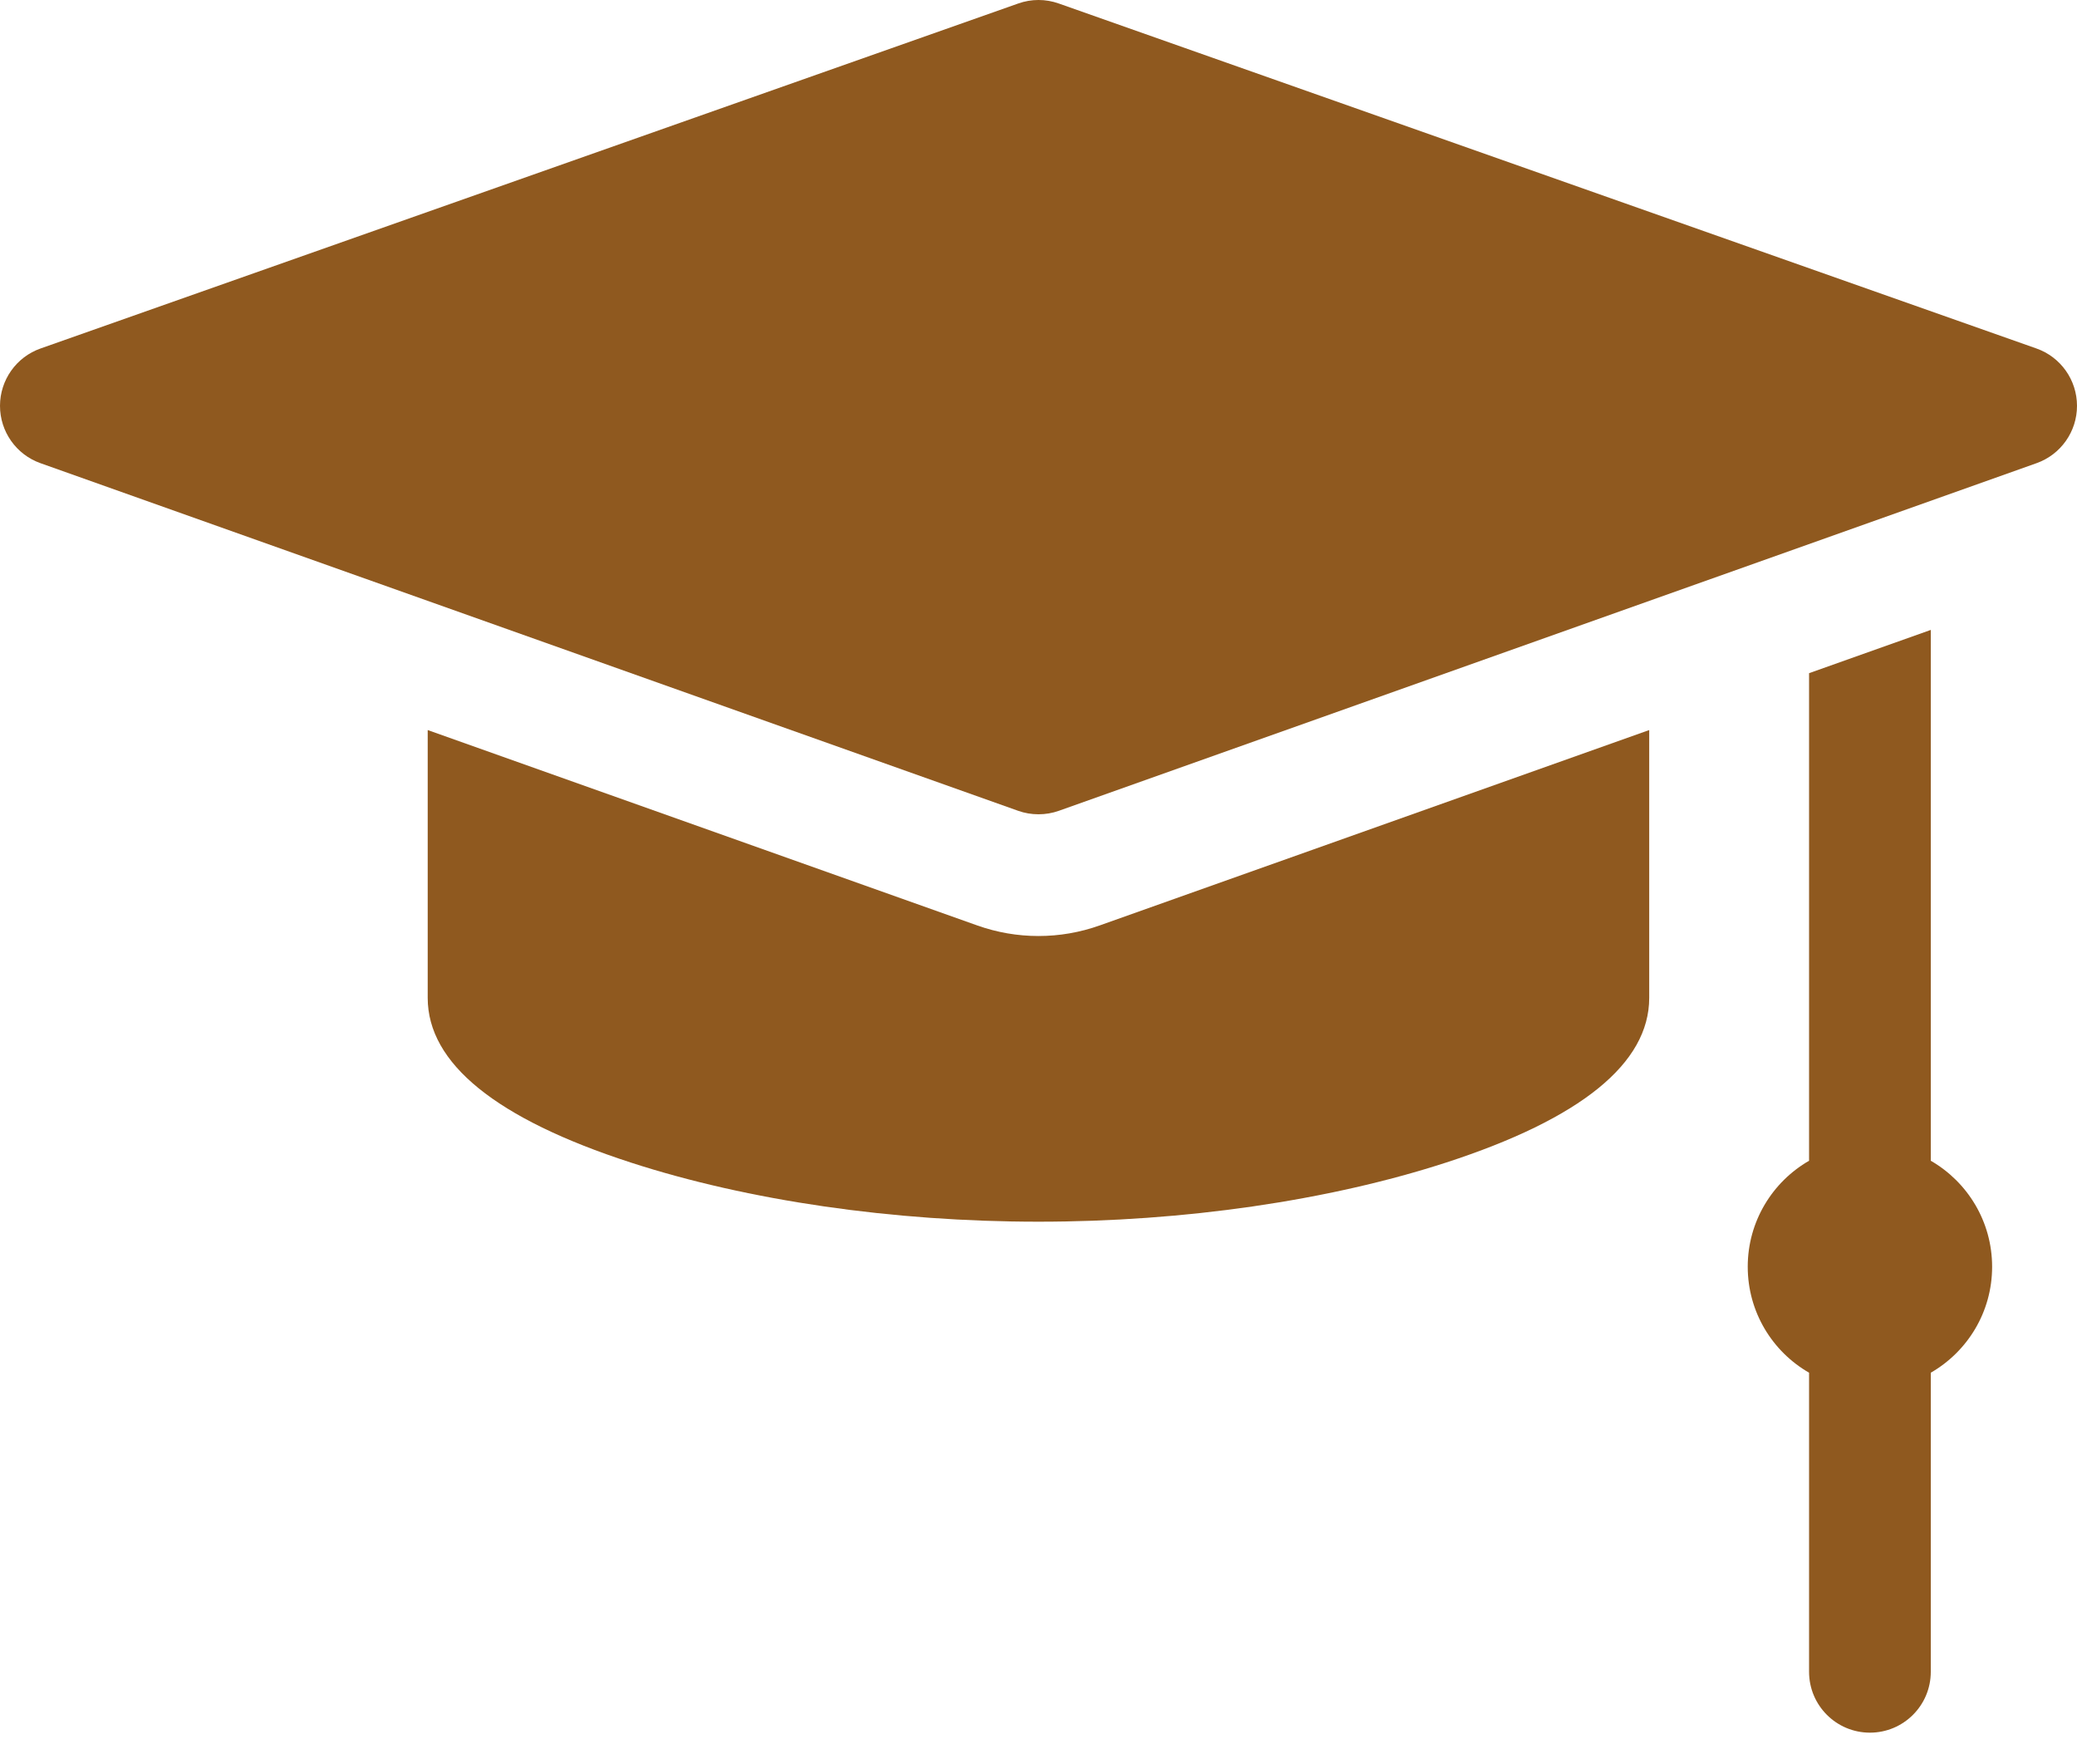
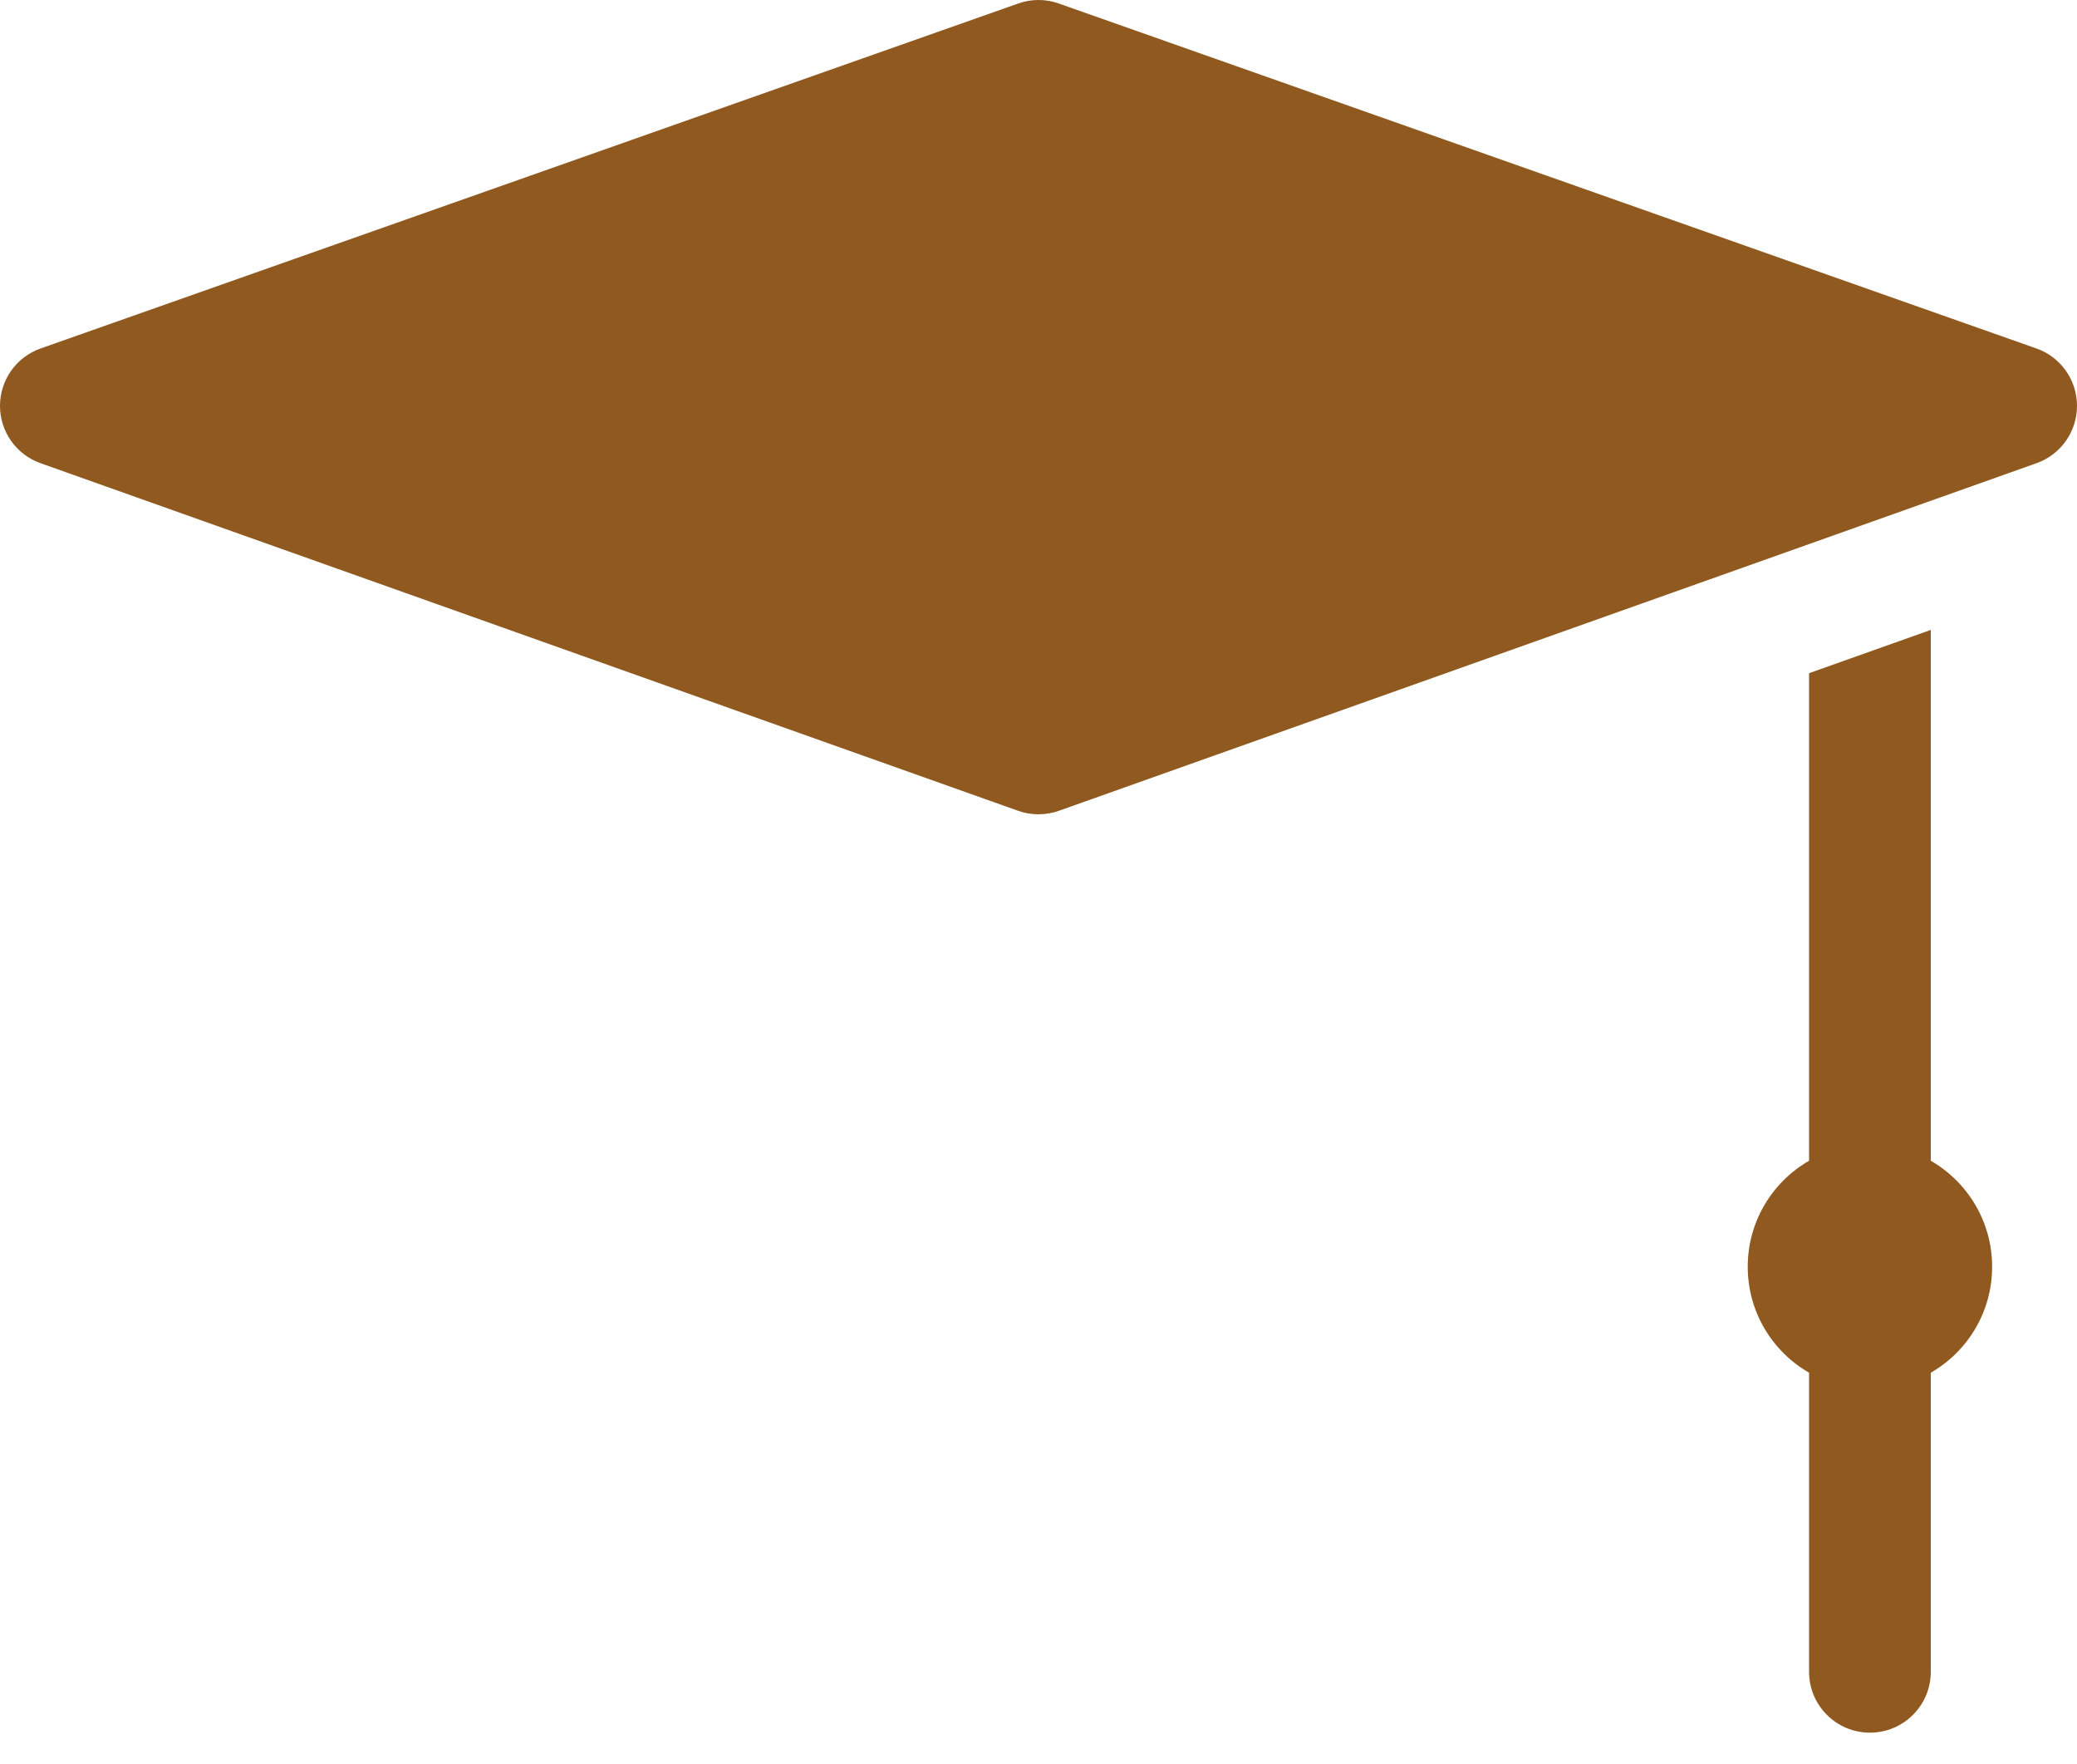
<svg xmlns="http://www.w3.org/2000/svg" width="53" height="45" viewBox="0 0 53 45" fill="none">
  <path d="M51.964 8.891L27.017 0.089C26.682 -0.03 26.318 -0.03 25.983 0.089L1.036 8.891C0.416 9.109 0.001 9.695 1.24084e-06 10.353C-0.001 11.011 0.413 11.598 1.033 11.818L25.98 20.687C26.148 20.747 26.324 20.776 26.5 20.776C26.676 20.776 26.852 20.747 27.02 20.687L51.967 11.818C52.587 11.598 53.001 11.011 53 10.353C52.999 9.695 52.584 9.109 51.964 8.891Z" fill="#8F591F" />
  <path d="M49.269 29.616V16.072L46.163 17.176V29.616C45.228 30.155 44.598 31.164 44.598 32.32C44.598 33.477 45.228 34.486 46.163 35.024V42.655C46.163 43.513 46.858 44.208 47.716 44.208C48.574 44.208 49.269 43.513 49.269 42.655V35.024C50.204 34.486 50.834 33.477 50.834 32.321C50.834 31.164 50.204 30.155 49.269 29.616Z" fill="#8F591F" />
-   <path d="M26.499 23.882C25.966 23.882 25.441 23.791 24.939 23.613L10.914 18.627V25.46C10.914 27.131 12.658 28.545 16.097 29.662C19.095 30.635 22.789 31.171 26.499 31.171C30.209 31.171 33.903 30.635 36.901 29.662C40.34 28.545 42.084 27.131 42.084 25.46V18.627L28.059 23.613C27.557 23.791 27.032 23.882 26.499 23.882Z" fill="#8F591F" />
</svg>